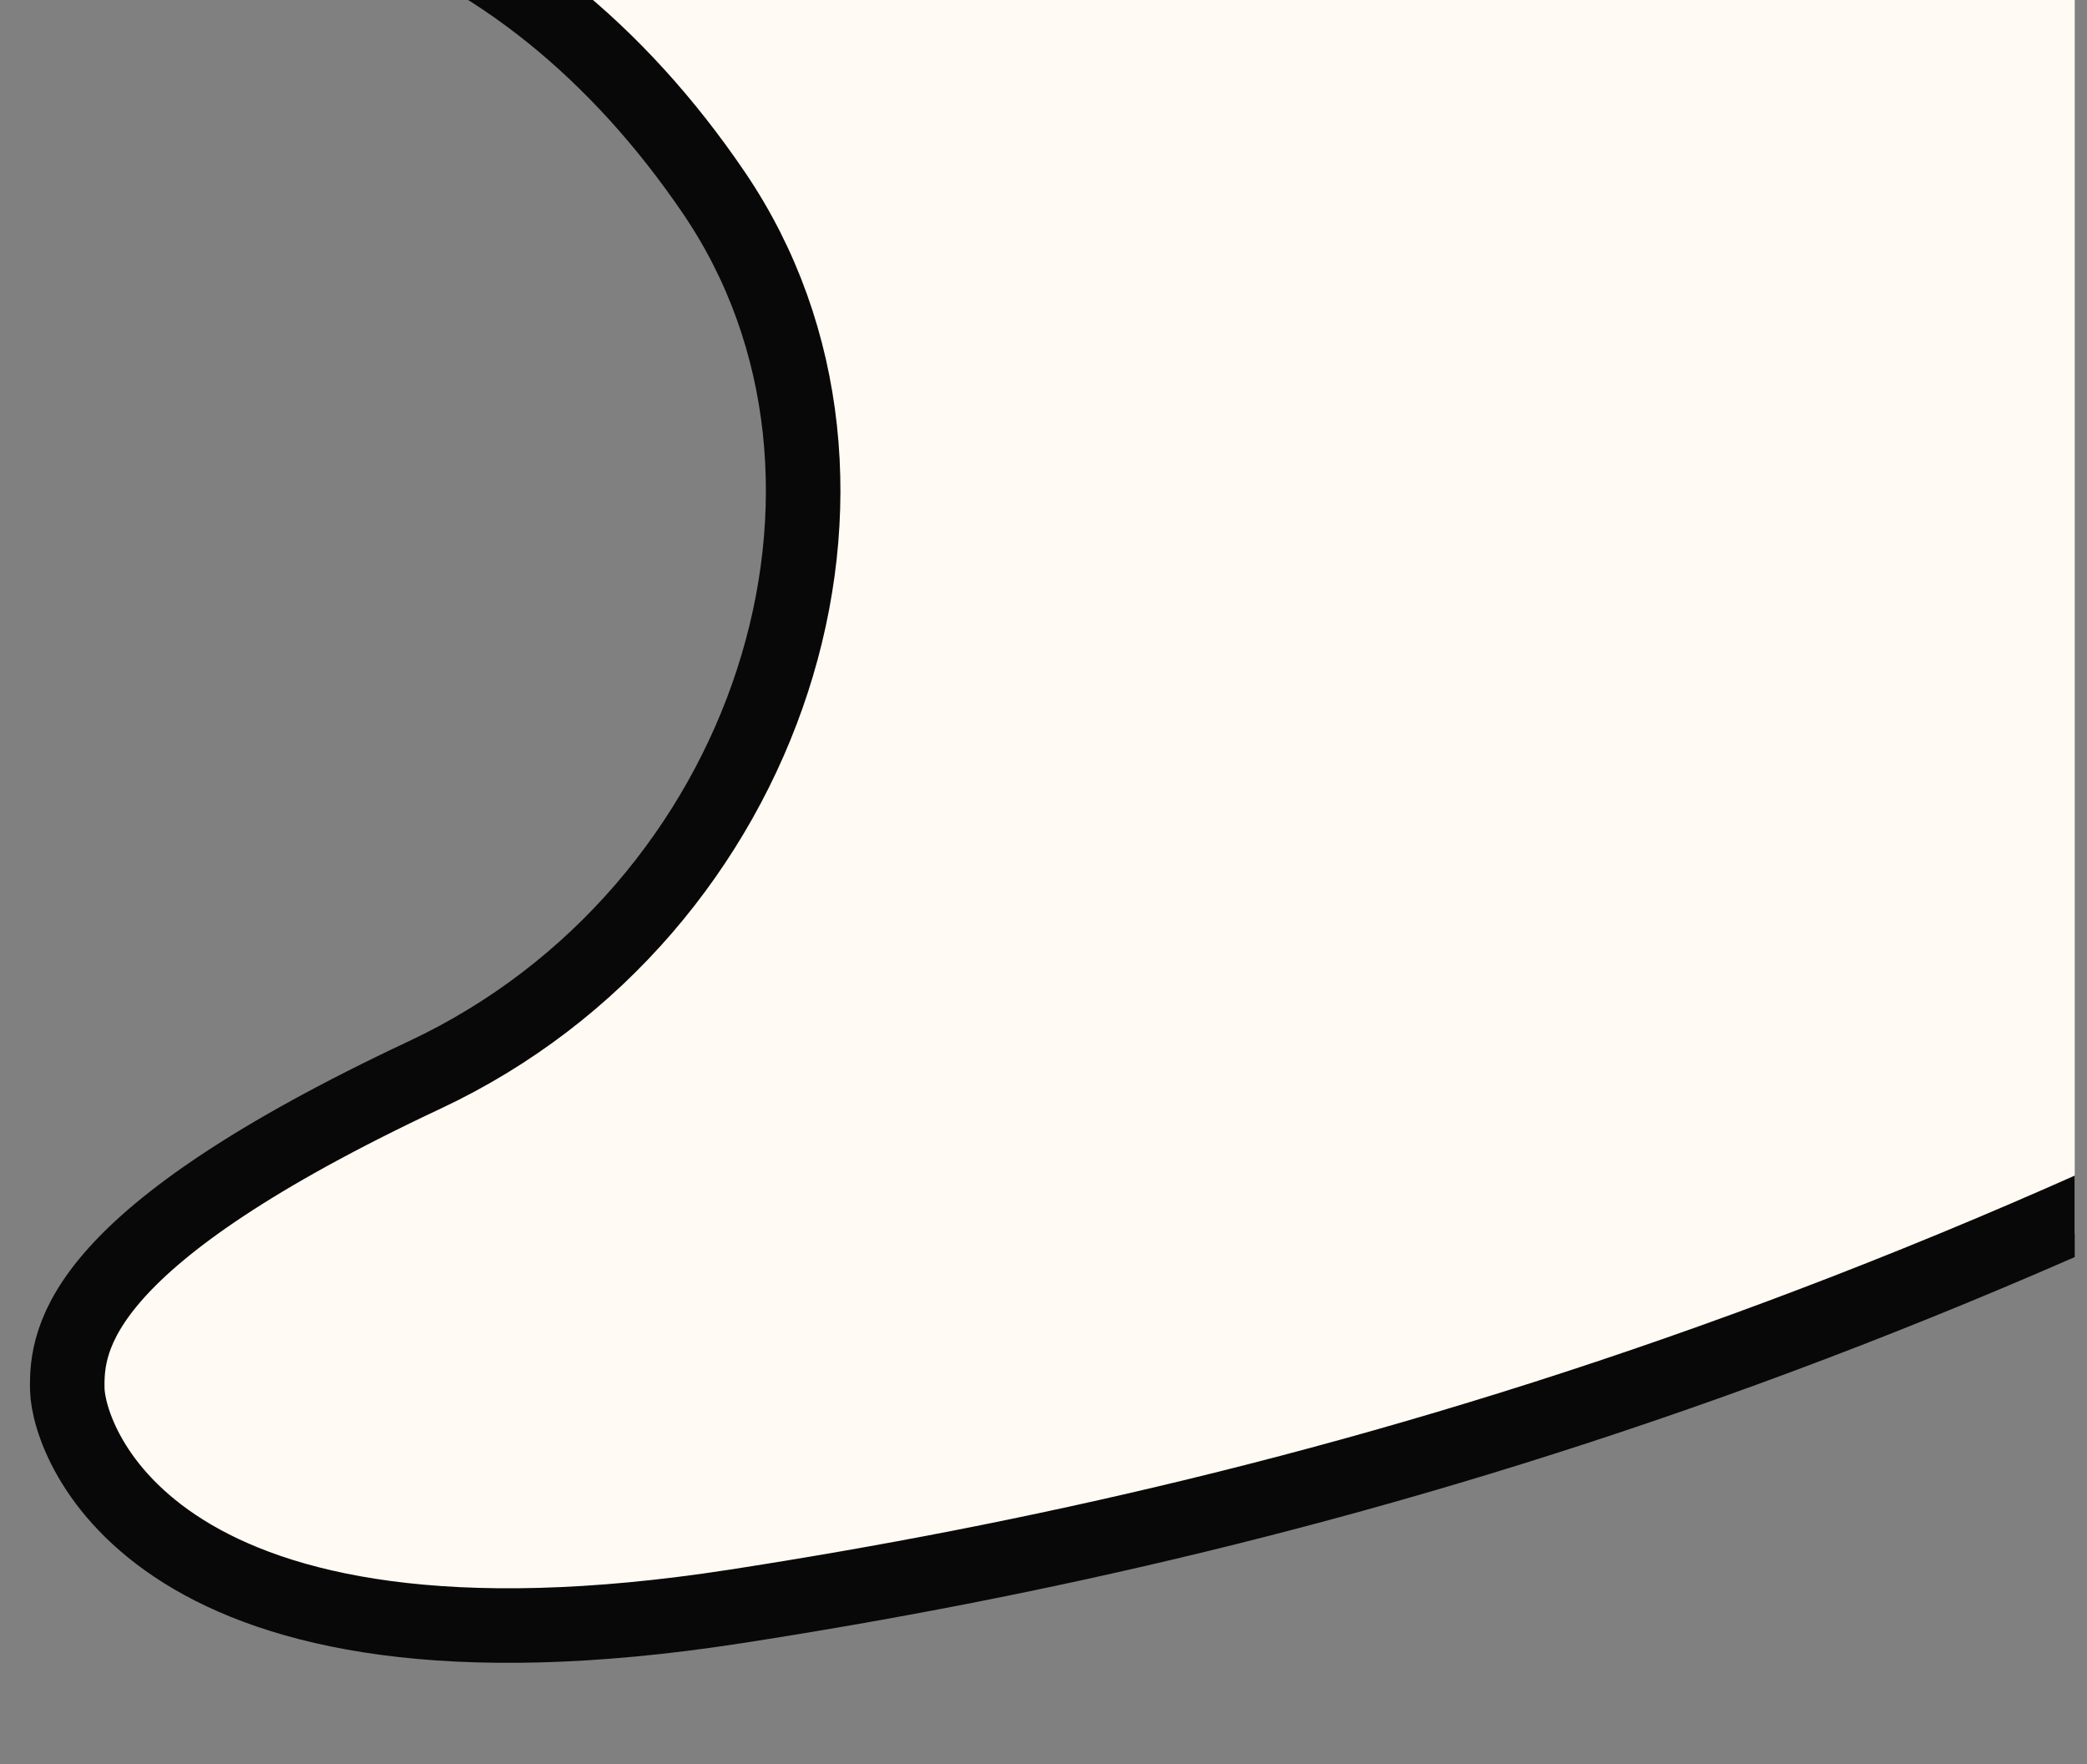
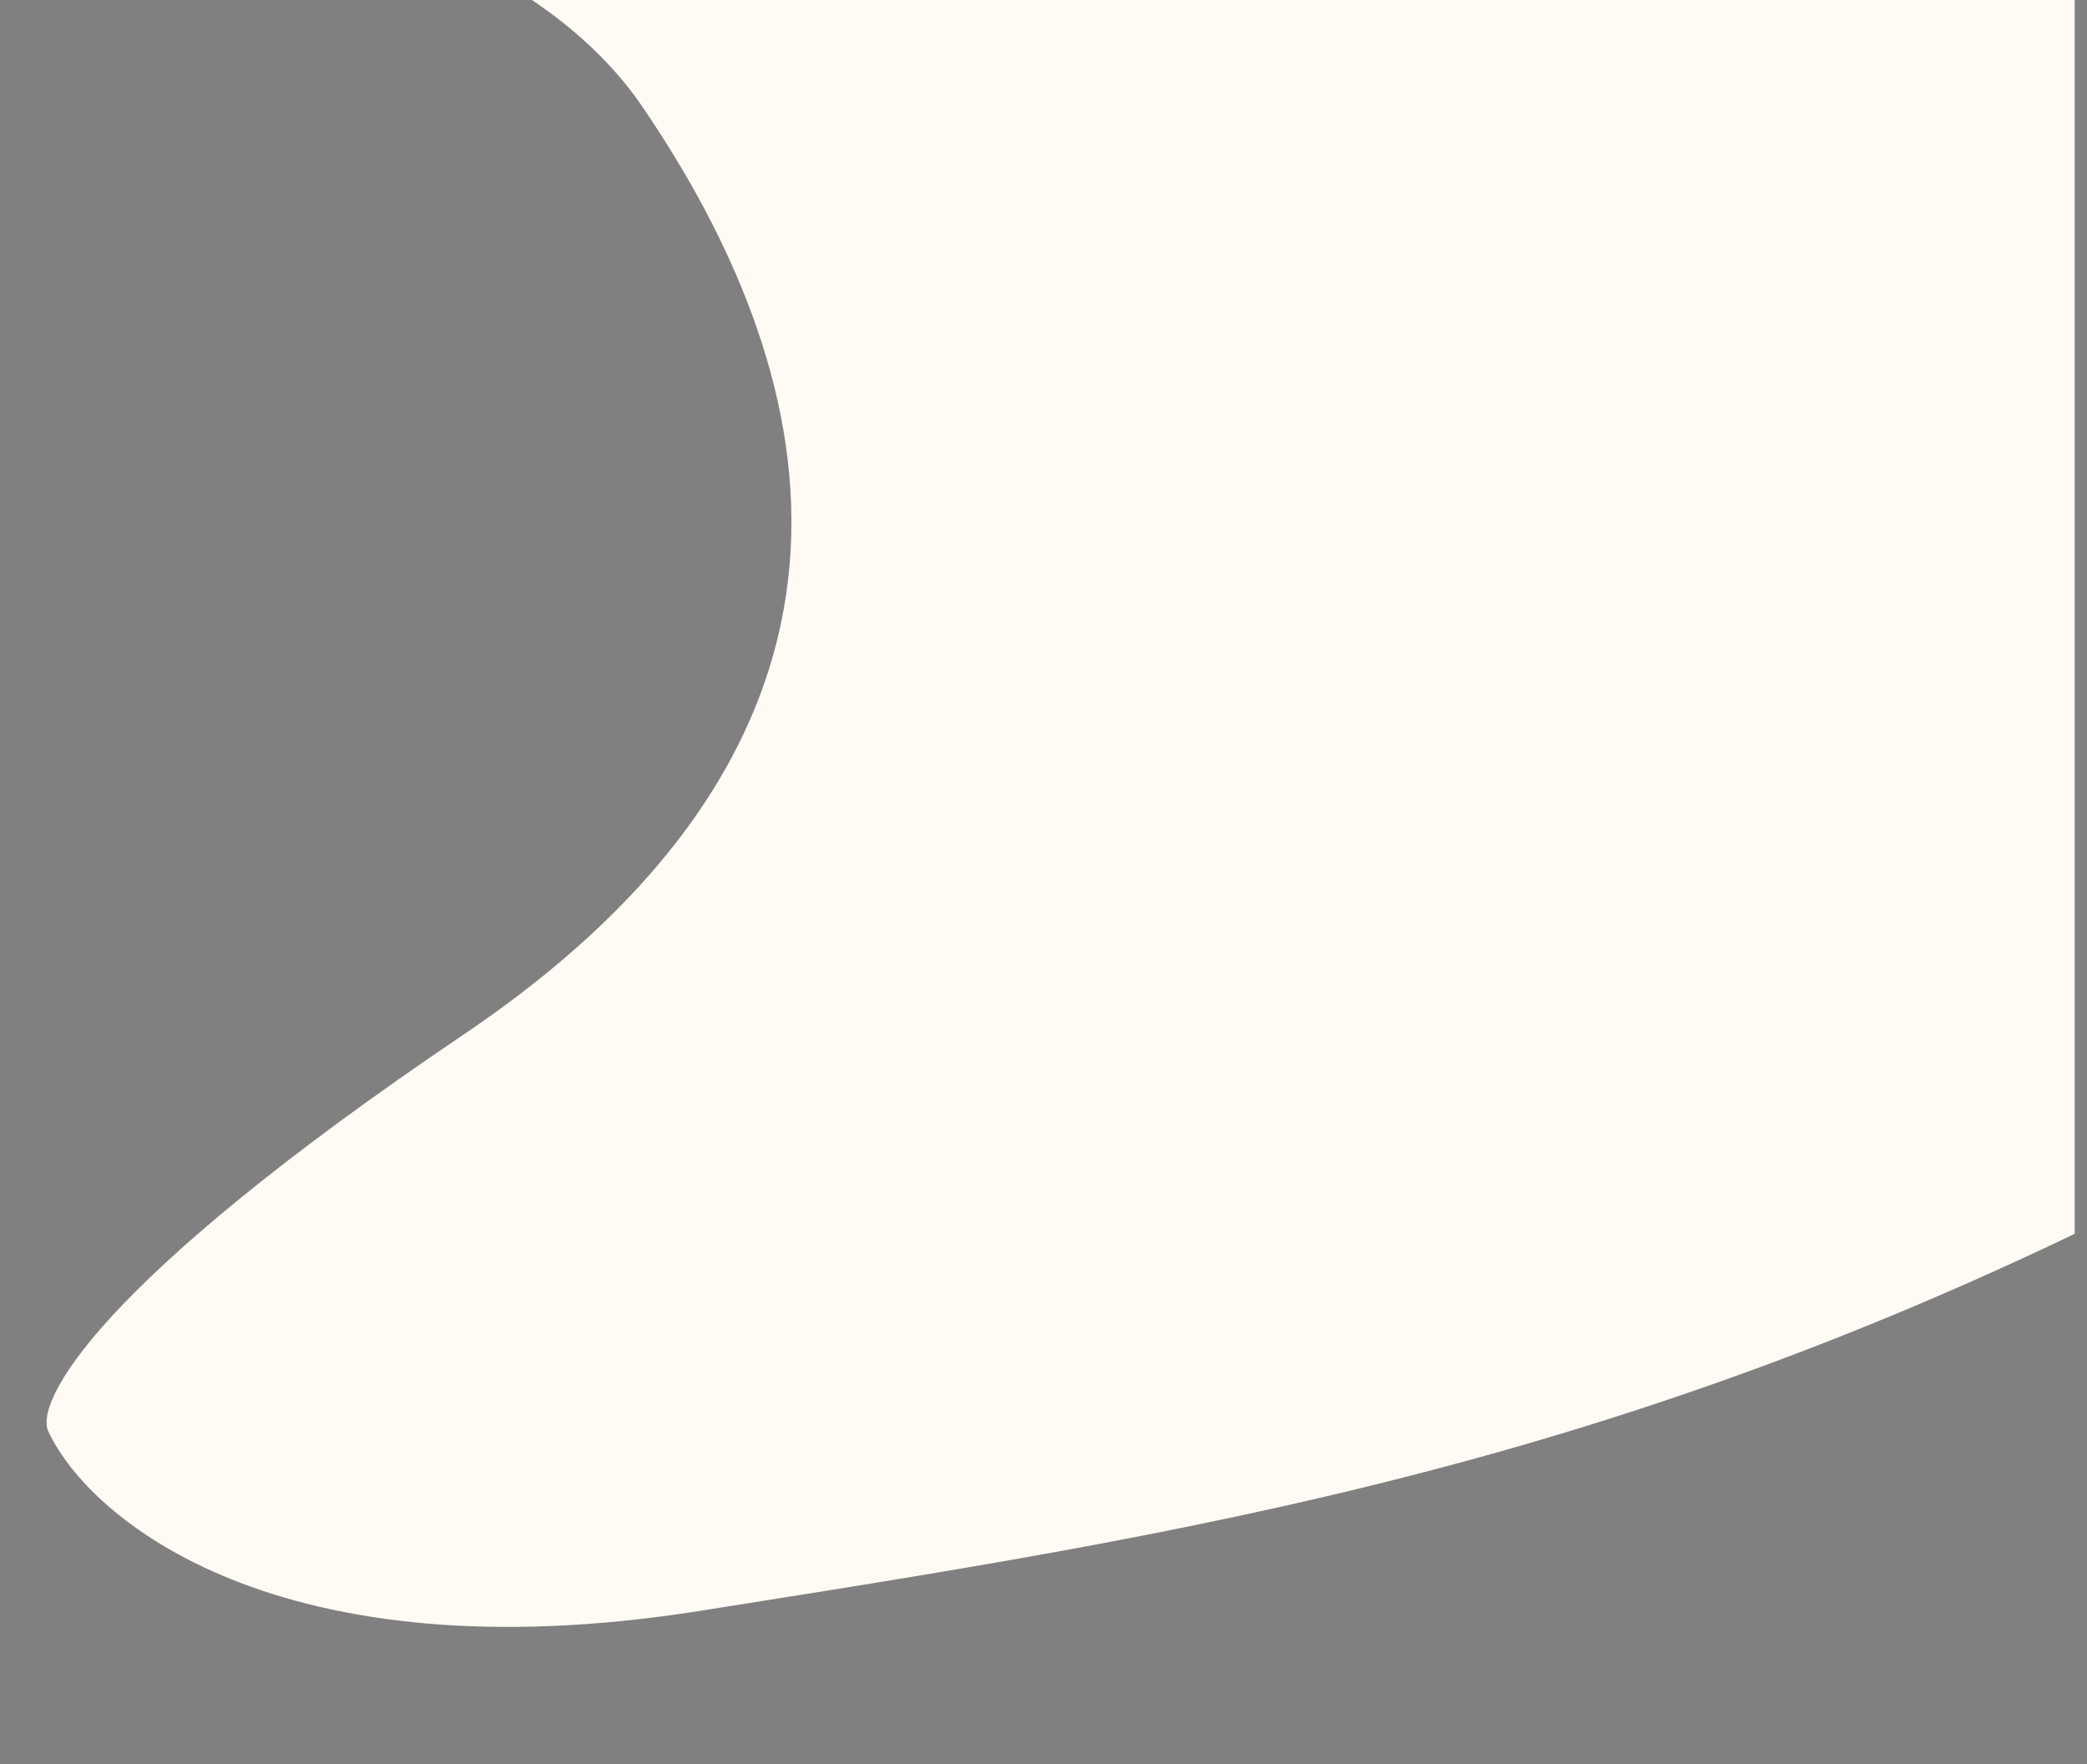
<svg xmlns="http://www.w3.org/2000/svg" width="84" height="71" viewBox="0 0 84 71" fill="none">
  <rect x="0" y="0" width="84" height="71" fill="#808080" stroke="none" />
  <g clip-path="url(#clip0_9915_8588)">
    <path d="M85.929 -59.498L111.445 -67.153L161.434 2.436C146.434 12.217 111.562 34.47 92.077 45.233C68.02 58.522 49.847 61.4 28.951 64.71L28.172 64.834C11.192 67.524 3.623 61.161 1.961 57.643C1.342 56.483 3.816 51.658 18.661 41.637C37.218 29.111 32.811 14.498 25.852 4.291C18.893 -5.915 -3.375 -8.003 -10.218 2.668C-15.692 11.204 -21.777 17.204 -24.135 19.137C-27.421 19.524 -33.622 16.33 -32.138 0.464C-30.653 -15.402 -8.787 -29.188 1.961 -34.098C-4.806 -37.848 -18.617 -46.787 -19.731 -52.539C-20.844 -58.292 -12.229 -59.576 -7.782 -59.498C-10.008 -73.323 19.59 -67.733 34.667 -63.21C33.004 -65.723 29.145 -72.535 27.011 -79.679C24.343 -88.61 33.39 -92.437 37.449 -91.625C41.508 -90.813 64.241 -70.169 69.228 -66.573C73.218 -63.697 82.025 -60.658 85.929 -59.498Z" fill="#FFFAF3" />
-     <path d="M24.849 -32.321C17.701 -34.727 -0.396 -36.38 -15.605 -23.739C-34.617 -7.938 -36.169 9.662 -27.881 16.913C-19.593 24.165 -14.84 2.249 -2.991 -2.873C8.858 -7.996 20.921 -3.763 28.75 7.783C36.578 19.33 31.05 36.714 17.102 43.26C3.154 49.806 2.657 53.82 2.709 55.93C2.76 58.04 6.182 68.284 29.615 64.654C53.048 61.024 81.76 53.203 116.973 31.014C145.143 13.263 159.685 2.618 172.44 -6.592" stroke="#080808" stroke-width="3" stroke-linecap="round" />
  </g>
  <defs>
    <clipPath id="clip0_9915_8588">
      <rect width="83.506" height="70.517" fill="white" />
    </clipPath>
  </defs>
</svg>